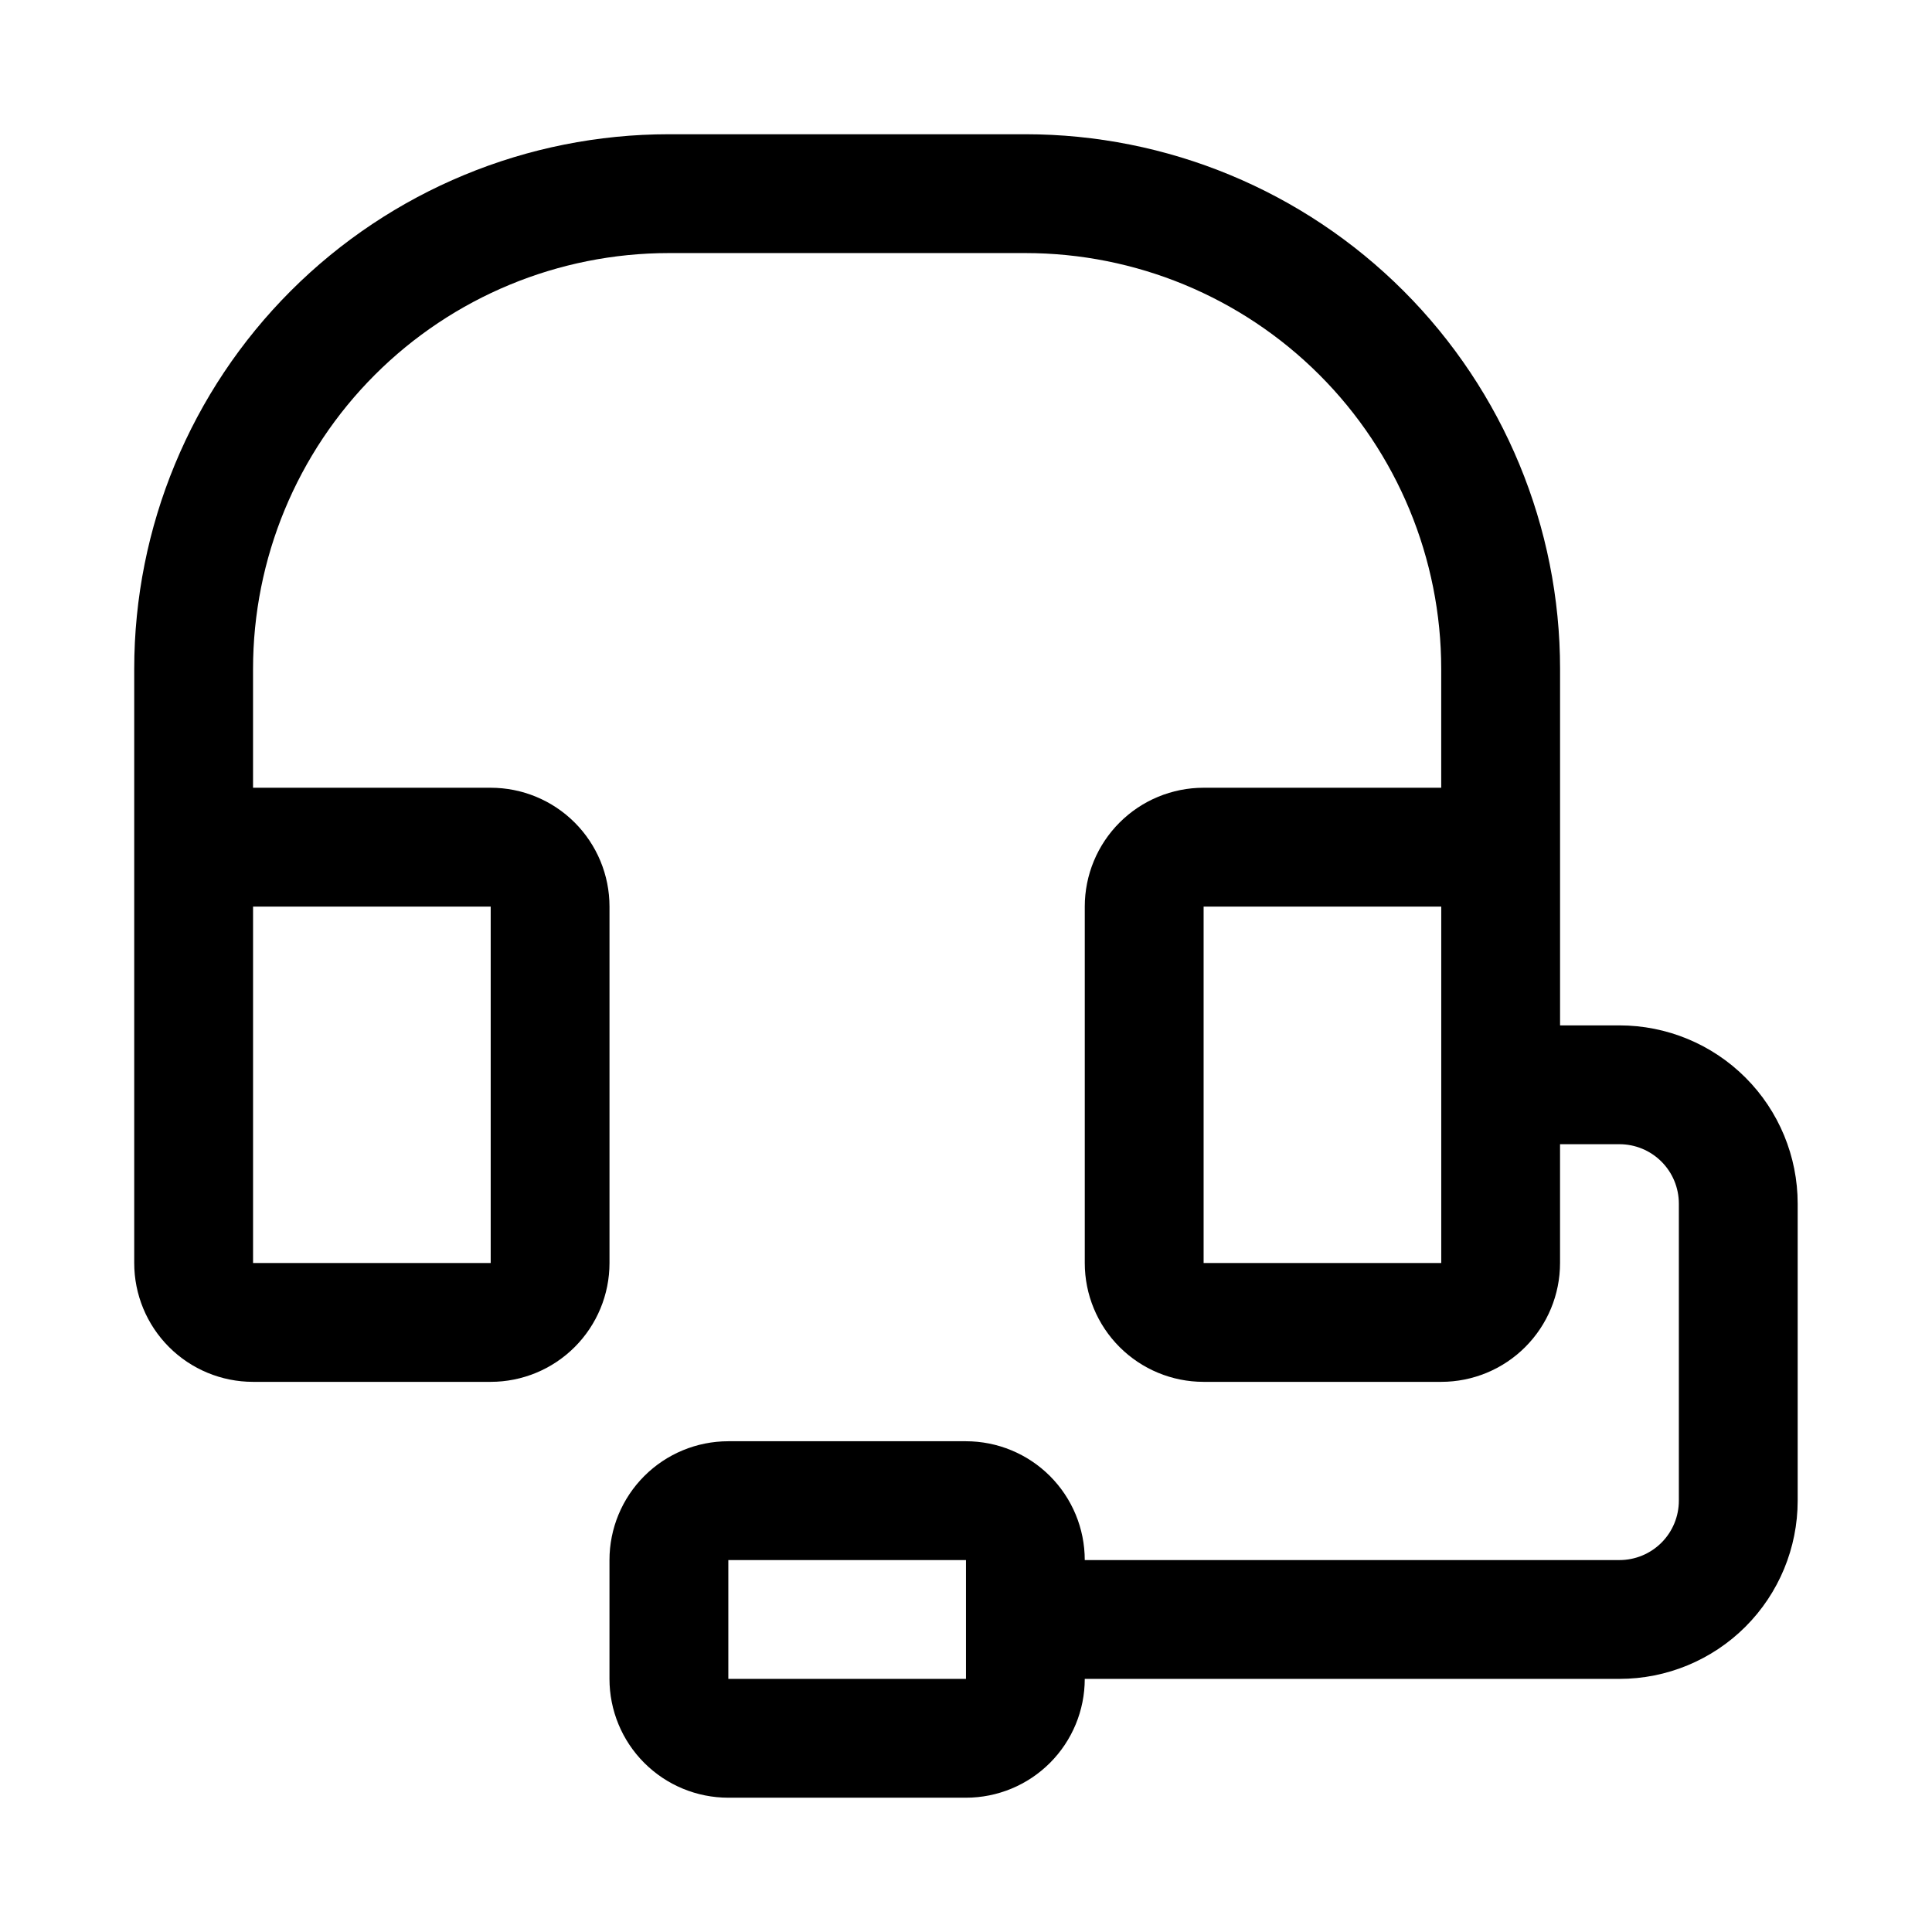
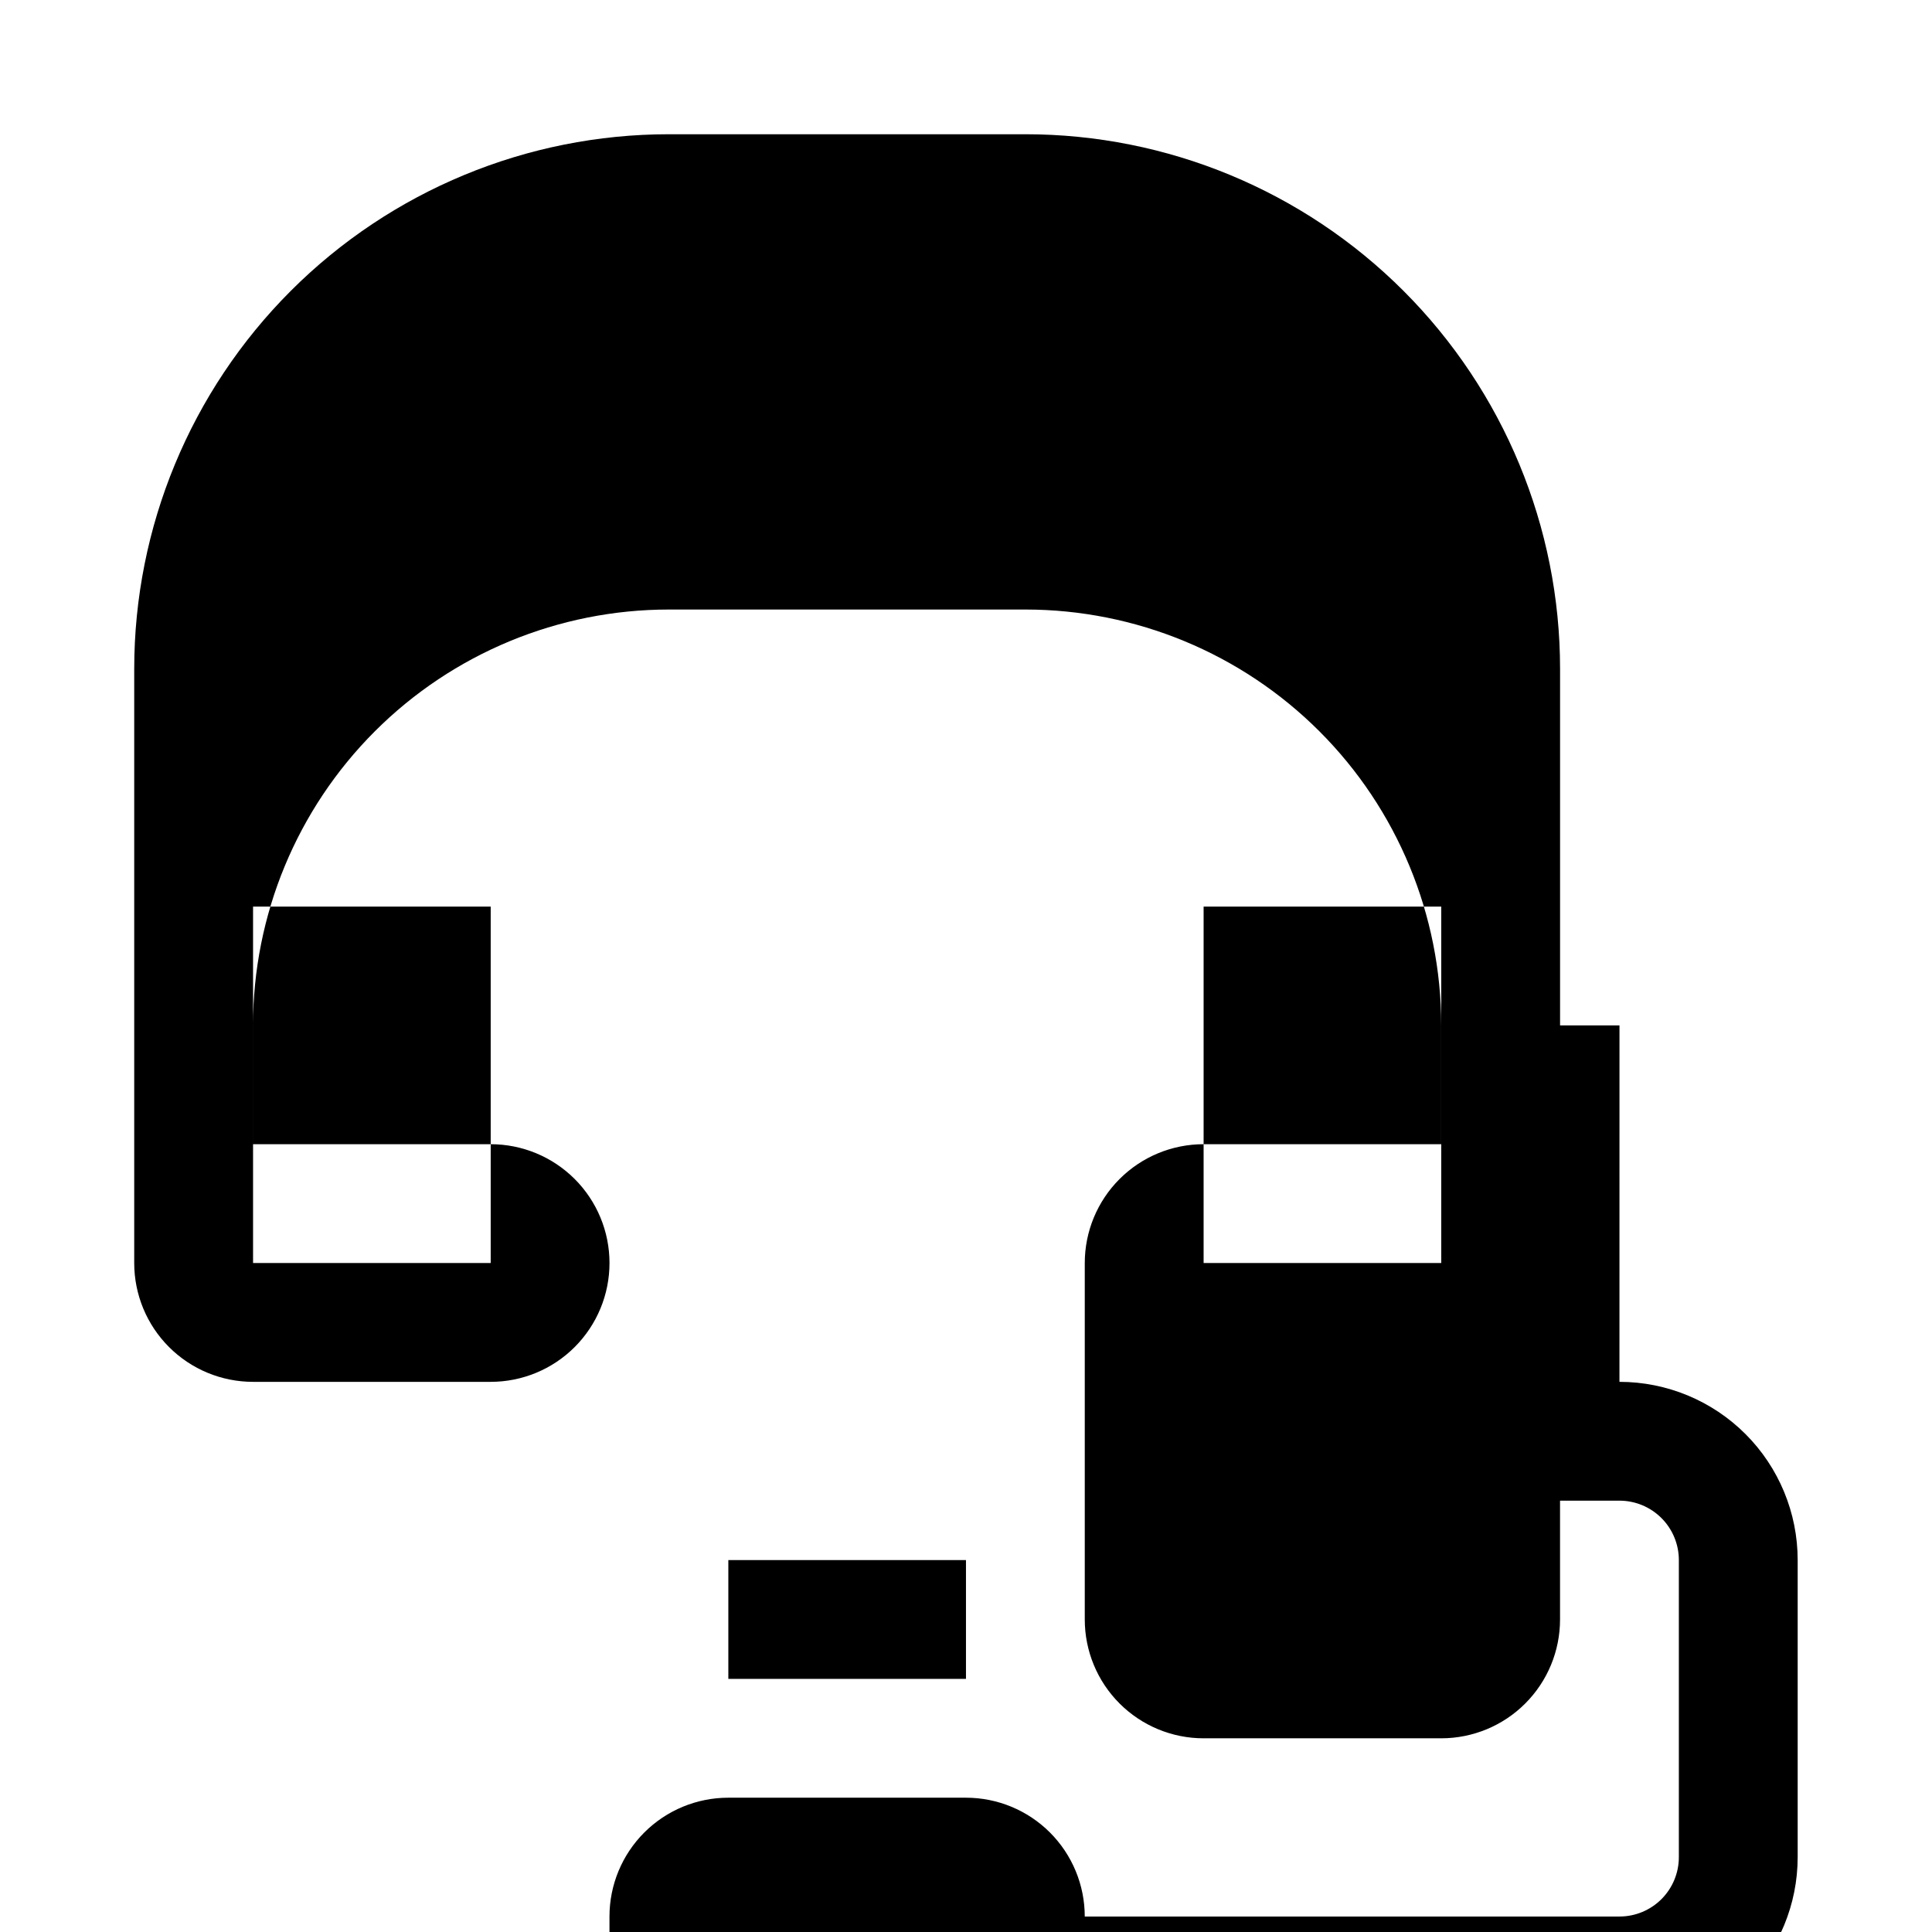
<svg xmlns="http://www.w3.org/2000/svg" fill="#000000" width="800px" height="800px" version="1.1" viewBox="144 144 512 512">
-   <path d="m573.18 415.74h-15.746v-94.465c0-37.578-14.926-73.621-41.5-100.2-26.574-26.57-62.613-41.5-100.2-41.5h-94.465c-37.578 0-73.621 14.93-100.2 41.5-26.57 26.574-41.5 62.617-41.5 100.2v157.44c0 8.352 3.316 16.359 9.223 22.266s13.914 9.223 22.266 9.223h62.977c8.352 0 16.359-3.316 22.266-9.223 5.902-5.906 9.223-13.914 9.223-22.266v-94.465c0-8.352-3.32-16.359-9.223-22.266-5.906-5.906-13.914-9.223-22.266-9.223h-62.977v-31.488c0-29.227 11.609-57.262 32.277-77.93 20.668-20.668 48.703-32.277 77.93-32.277h94.465c29.23 0 57.262 11.609 77.93 32.277 20.668 20.668 32.277 48.703 32.277 77.93v31.488h-62.973c-8.352 0-16.363 3.316-22.266 9.223-5.906 5.906-9.223 13.914-9.223 22.266v94.465c0 8.352 3.316 16.359 9.223 22.266 5.902 5.906 13.914 9.223 22.266 9.223h62.977-0.004c8.352 0 16.363-3.316 22.266-9.223 5.906-5.906 9.223-13.914 9.223-22.266v-31.488h15.746c4.176 0 8.18 1.66 11.133 4.613 2.953 2.949 4.609 6.957 4.609 11.133v78.719c0 4.176-1.656 8.18-4.609 11.133s-6.957 4.609-11.133 4.609h-141.7c0-8.352-3.32-16.359-9.223-22.266-5.906-5.902-13.914-9.223-22.266-9.223h-62.977c-8.352 0-16.363 3.32-22.266 9.223-5.906 5.906-9.223 13.914-9.223 22.266v31.488c0 8.352 3.316 16.363 9.223 22.266 5.902 5.906 13.914 9.223 22.266 9.223h62.977c8.352 0 16.359-3.316 22.266-9.223 5.902-5.902 9.223-13.914 9.223-22.266h141.7c12.527 0 24.539-4.977 33.398-13.832 8.855-8.859 13.832-20.871 13.832-33.398v-78.719c0-12.527-4.977-24.543-13.832-33.398-8.859-8.859-20.871-13.836-33.398-13.836zm-299.14-31.488v94.465h-62.977v-94.465zm188.93 94.465v-94.465h62.977v94.461zm-62.977 110.21h-62.977v-31.488h62.977z" />
+   <path d="m573.18 415.74h-15.746v-94.465c0-37.578-14.926-73.621-41.5-100.2-26.574-26.57-62.613-41.5-100.2-41.5h-94.465c-37.578 0-73.621 14.93-100.2 41.5-26.57 26.574-41.5 62.617-41.5 100.2v157.44c0 8.352 3.316 16.359 9.223 22.266s13.914 9.223 22.266 9.223h62.977c8.352 0 16.359-3.316 22.266-9.223 5.902-5.906 9.223-13.914 9.223-22.266c0-8.352-3.32-16.359-9.223-22.266-5.906-5.906-13.914-9.223-22.266-9.223h-62.977v-31.488c0-29.227 11.609-57.262 32.277-77.93 20.668-20.668 48.703-32.277 77.93-32.277h94.465c29.23 0 57.262 11.609 77.93 32.277 20.668 20.668 32.277 48.703 32.277 77.93v31.488h-62.973c-8.352 0-16.363 3.316-22.266 9.223-5.906 5.906-9.223 13.914-9.223 22.266v94.465c0 8.352 3.316 16.359 9.223 22.266 5.902 5.906 13.914 9.223 22.266 9.223h62.977-0.004c8.352 0 16.363-3.316 22.266-9.223 5.906-5.906 9.223-13.914 9.223-22.266v-31.488h15.746c4.176 0 8.18 1.66 11.133 4.613 2.953 2.949 4.609 6.957 4.609 11.133v78.719c0 4.176-1.656 8.18-4.609 11.133s-6.957 4.609-11.133 4.609h-141.7c0-8.352-3.32-16.359-9.223-22.266-5.906-5.902-13.914-9.223-22.266-9.223h-62.977c-8.352 0-16.363 3.32-22.266 9.223-5.906 5.906-9.223 13.914-9.223 22.266v31.488c0 8.352 3.316 16.363 9.223 22.266 5.902 5.906 13.914 9.223 22.266 9.223h62.977c8.352 0 16.359-3.316 22.266-9.223 5.902-5.902 9.223-13.914 9.223-22.266h141.7c12.527 0 24.539-4.977 33.398-13.832 8.855-8.859 13.832-20.871 13.832-33.398v-78.719c0-12.527-4.977-24.543-13.832-33.398-8.859-8.859-20.871-13.836-33.398-13.836zm-299.14-31.488v94.465h-62.977v-94.465zm188.93 94.465v-94.465h62.977v94.461zm-62.977 110.21h-62.977v-31.488h62.977z" />
</svg>